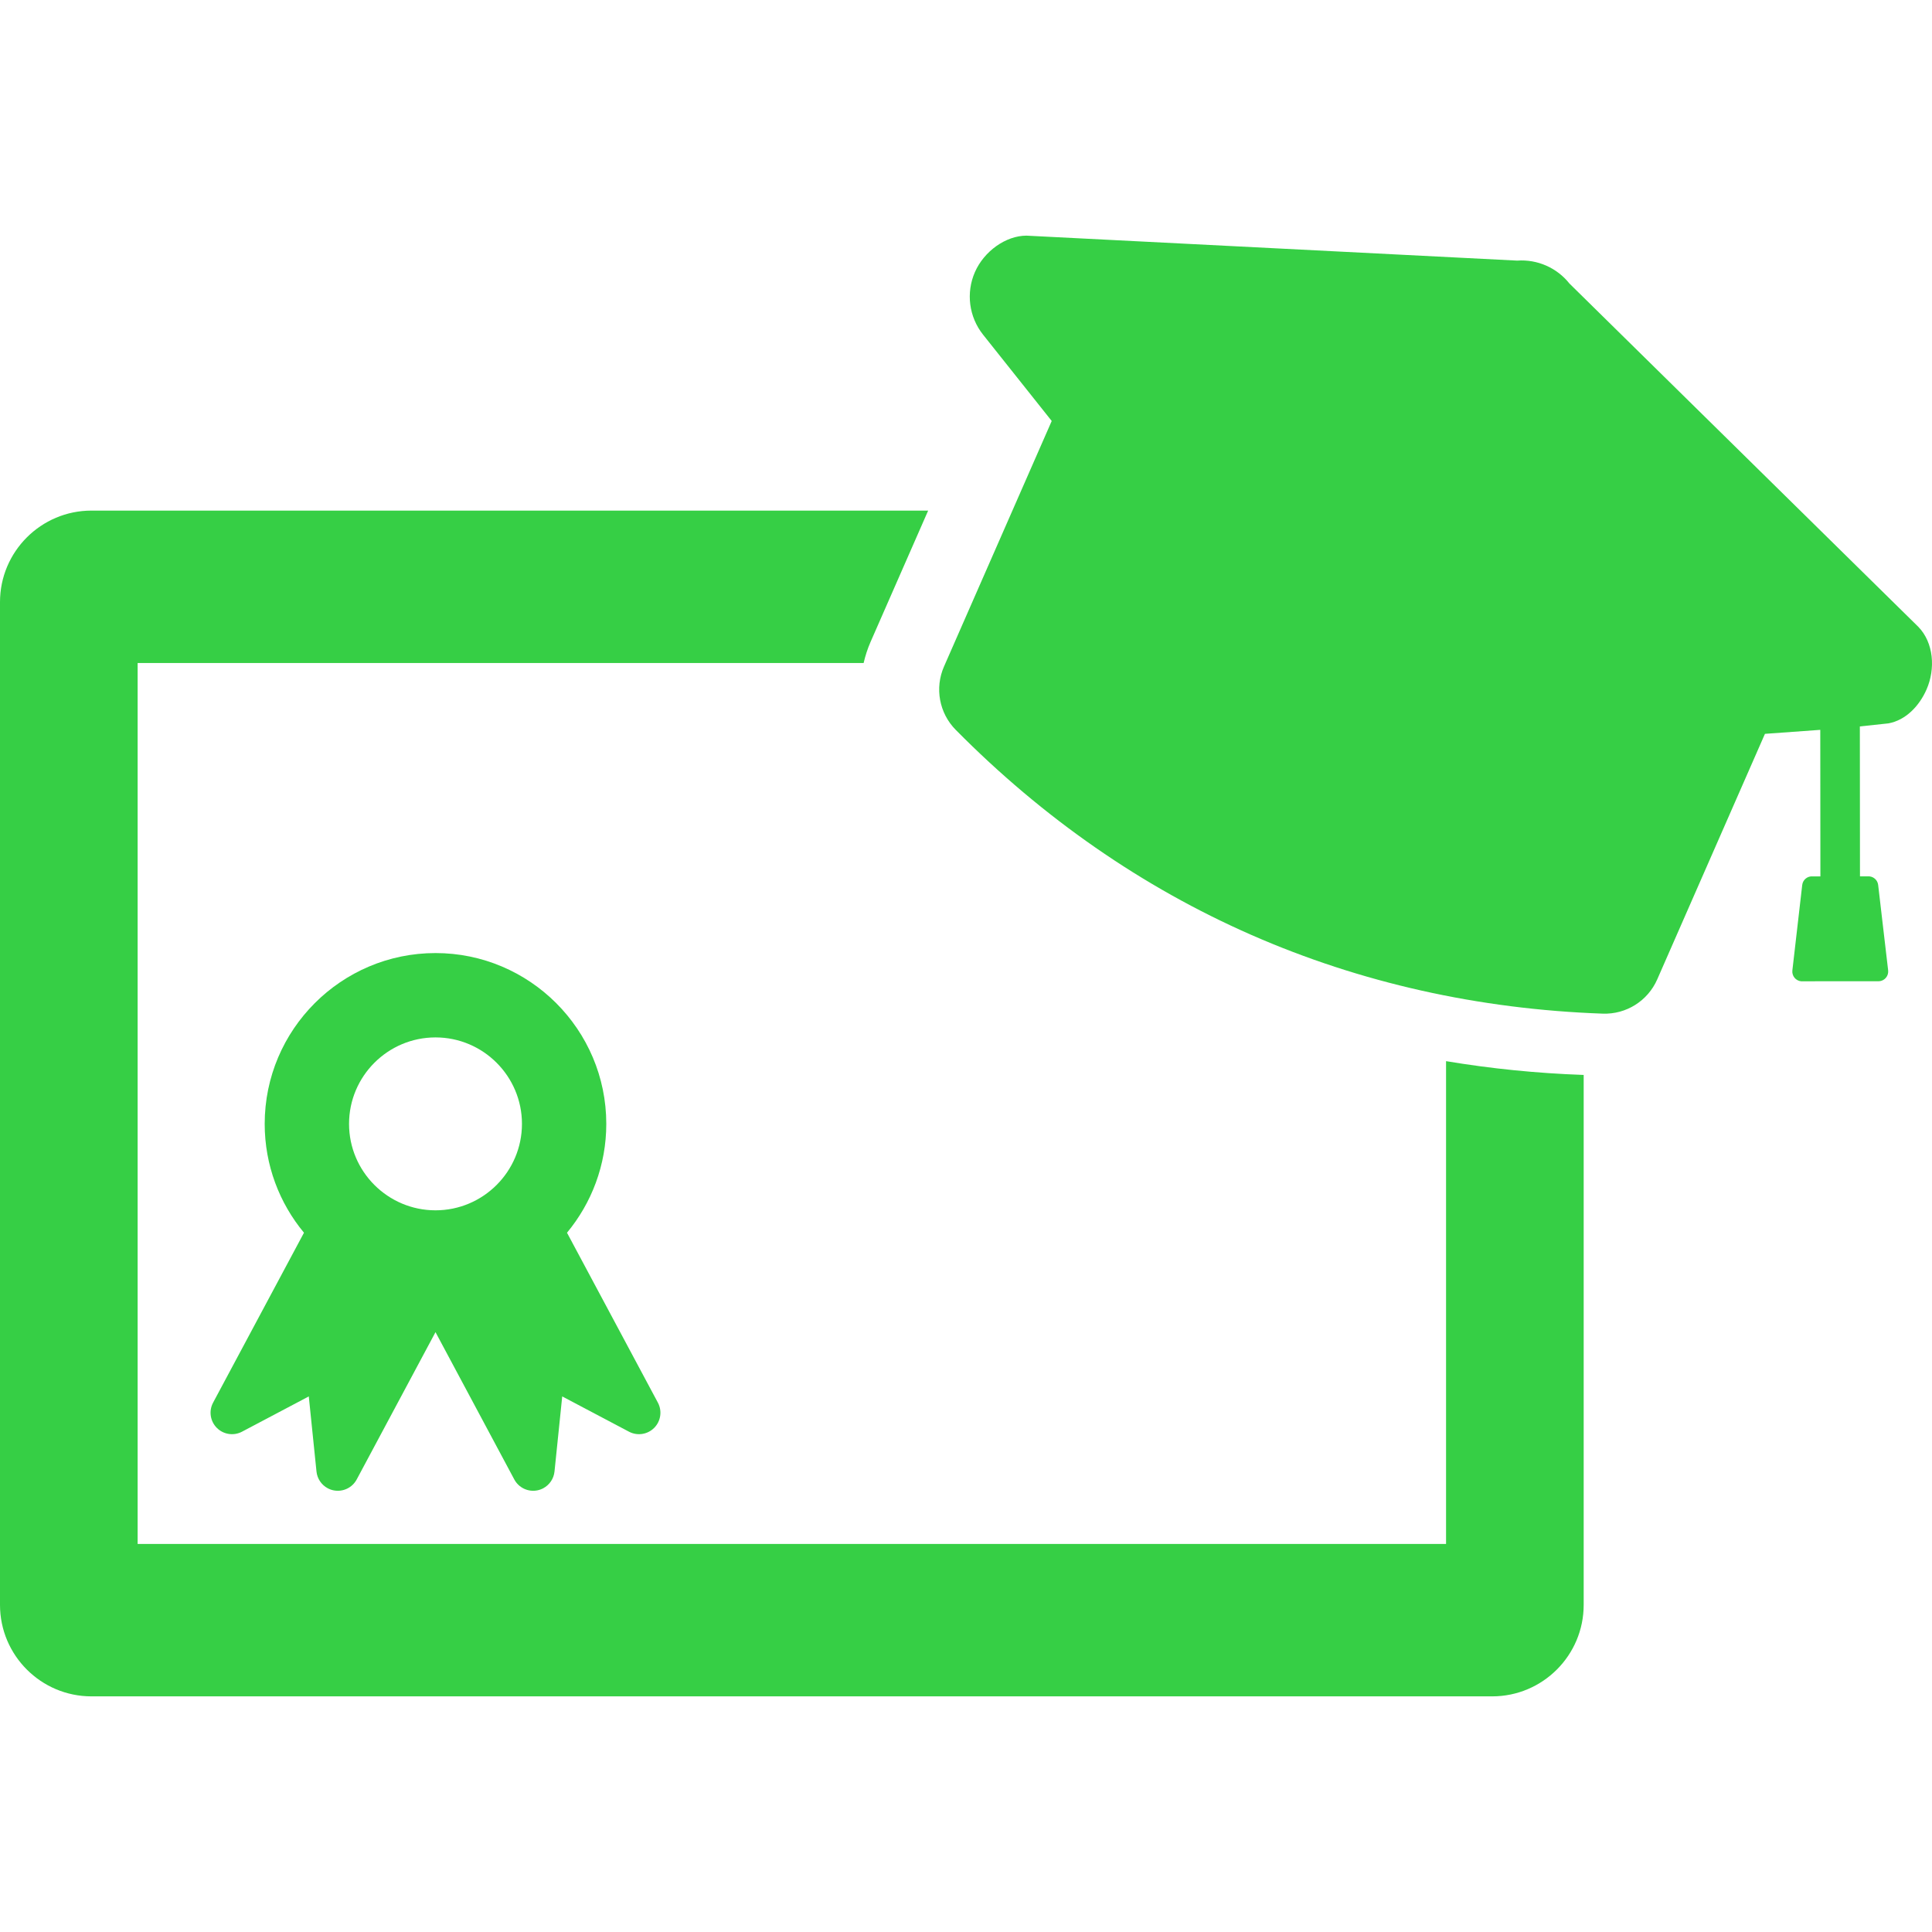
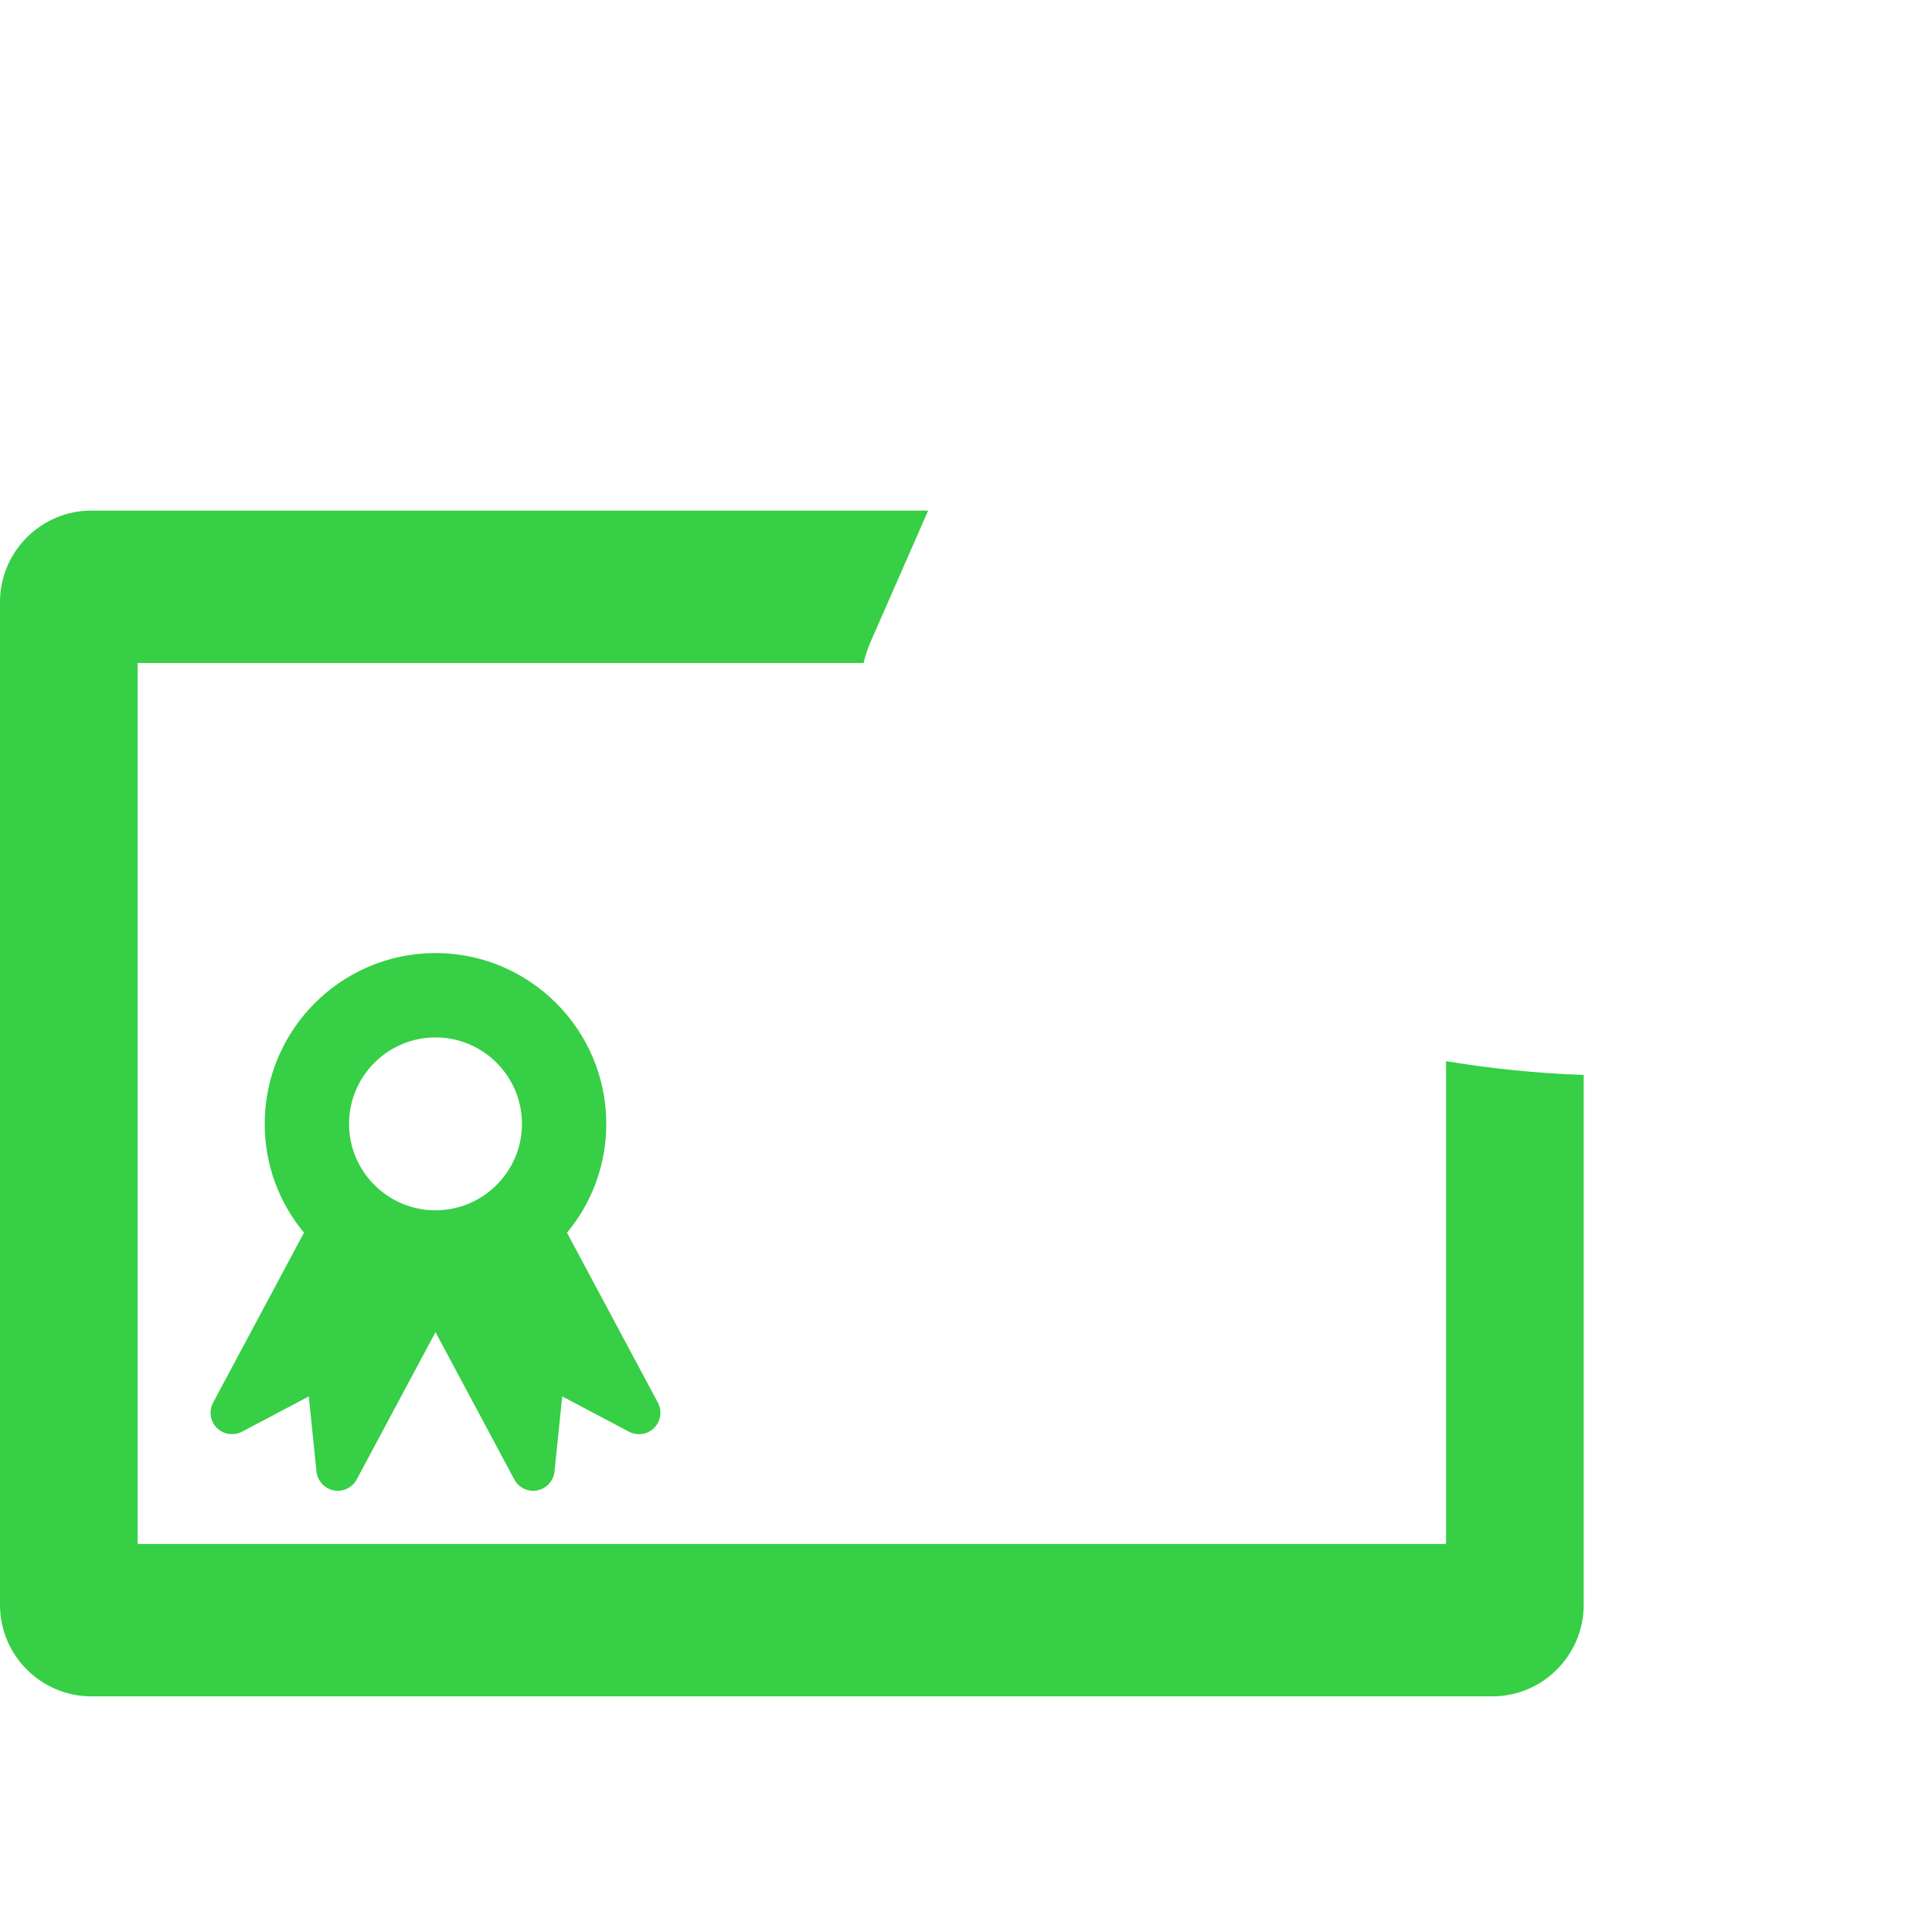
<svg xmlns="http://www.w3.org/2000/svg" width="512" height="512" x="0" y="0" viewBox="0 0 423.244 423.244" style="enable-background:new 0 0 512 512" xml:space="preserve" class="">
  <g>
    <g>
      <g>
        <path d="M47.496,312.802c1.458,1.465,3.697,1.805,5.522,0.84l14.628-7.727l1.688,16.455c0.162,1.582,1.105,2.938,2.457,3.66 c0.402,0.217,0.84,0.375,1.307,0.466c2.024,0.399,4.072-0.571,5.046-2.392l17.263-32.27l17.26,32.27 c0.973,1.819,3.02,2.791,5.045,2.392c0.467-0.091,0.903-0.249,1.307-0.466c1.35-0.723,2.294-2.078,2.457-3.66l1.691-16.455 l14.628,7.727c1.821,0.965,4.064,0.625,5.521-0.84c1.453-1.464,1.782-3.705,0.811-5.522l-19.912-37.226 c5.373-6.479,8.607-14.793,8.607-23.848c0-20.633-16.785-37.418-37.414-37.418c-20.635,0-37.418,16.785-37.418,37.418 c0,9.055,3.232,17.368,8.605,23.848l-19.91,37.226C45.71,309.097,46.041,311.338,47.496,312.802z M95.407,227.267 c10.44,0,18.938,8.496,18.938,18.939c0,10.441-8.497,18.939-18.938,18.939c-10.444,0-18.941-8.498-18.941-18.939 C76.466,235.763,84.963,227.267,95.407,227.267z" fill="#36cf45" data-original="#000000" style="" class="" />
        <path d="M316.788,232.467v105.765H30.151V145.25h159.043c0.363-1.565,0.856-3.116,1.522-4.633l12.615-28.76H20.036 C8.987,111.857,0,120.847,0,131.894v219.692c0,11.05,8.987,20.036,20.036,20.036h306.866c11.048,0,20.036-8.986,20.036-20.036 v-116.1c-0.033,0-0.063,0-0.096-0.002C336.645,235.125,326.617,234.107,316.788,232.467z" fill="#36cf45" data-original="#000000" style="" class="" />
-         <path d="M420.263,137.332l-76.447-75.222c-2.751-3.458-7.034-5.337-11.446-5.019l-107.492-5.468c-4.545,0-9.302,3.427-11.3,7.978 c-1.994,4.547-1.31,9.827,1.784,13.716L230.4,92.225l-3.463,7.895c-10.914,24.891-7.241,16.519-20.133,45.896 c-2.067,4.714-1.05,10.212,2.567,13.872c19.128,19.346,40.926,34.47,64.79,44.938c0.004,0.002,0.004,0.002,0.007,0.002 c23.872,10.469,49.756,16.27,76.939,17.232c5.145,0.185,9.875-2.791,11.942-7.504l23.598-53.792l12.121-0.875l0.026,32.104 l-1.666-0.001c-1.159-0.102-2.185,0.732-2.316,1.888l-2.158,18.717c-0.066,0.571,0.103,1.145,0.465,1.592 c0.361,0.445,0.887,0.729,1.458,0.783l17.138-0.014c0.575-0.059,1.101-0.339,1.456-0.787c0.366-0.445,0.528-1.021,0.464-1.591 c-0.432-3.676-0.86-7.35-1.29-11.025l-0.896-7.69c-0.135-1.15-1.163-1.982-2.319-1.881l-1.664,0.002l-0.027-32.847l6.261-0.669 c3.798-0.697,6.76-3.802,8.345-7.422C424.043,146.5,423.608,140.787,420.263,137.332z" fill="#36cf45" data-original="#000000" style="" class="" />
      </g>
    </g>
    <g> </g>
    <g> </g>
    <g> </g>
    <g> </g>
    <g> </g>
    <g> </g>
    <g> </g>
    <g> </g>
    <g> </g>
    <g> </g>
    <g> </g>
    <g> </g>
    <g> </g>
    <g> </g>
    <g> </g>
  </g>
</svg>